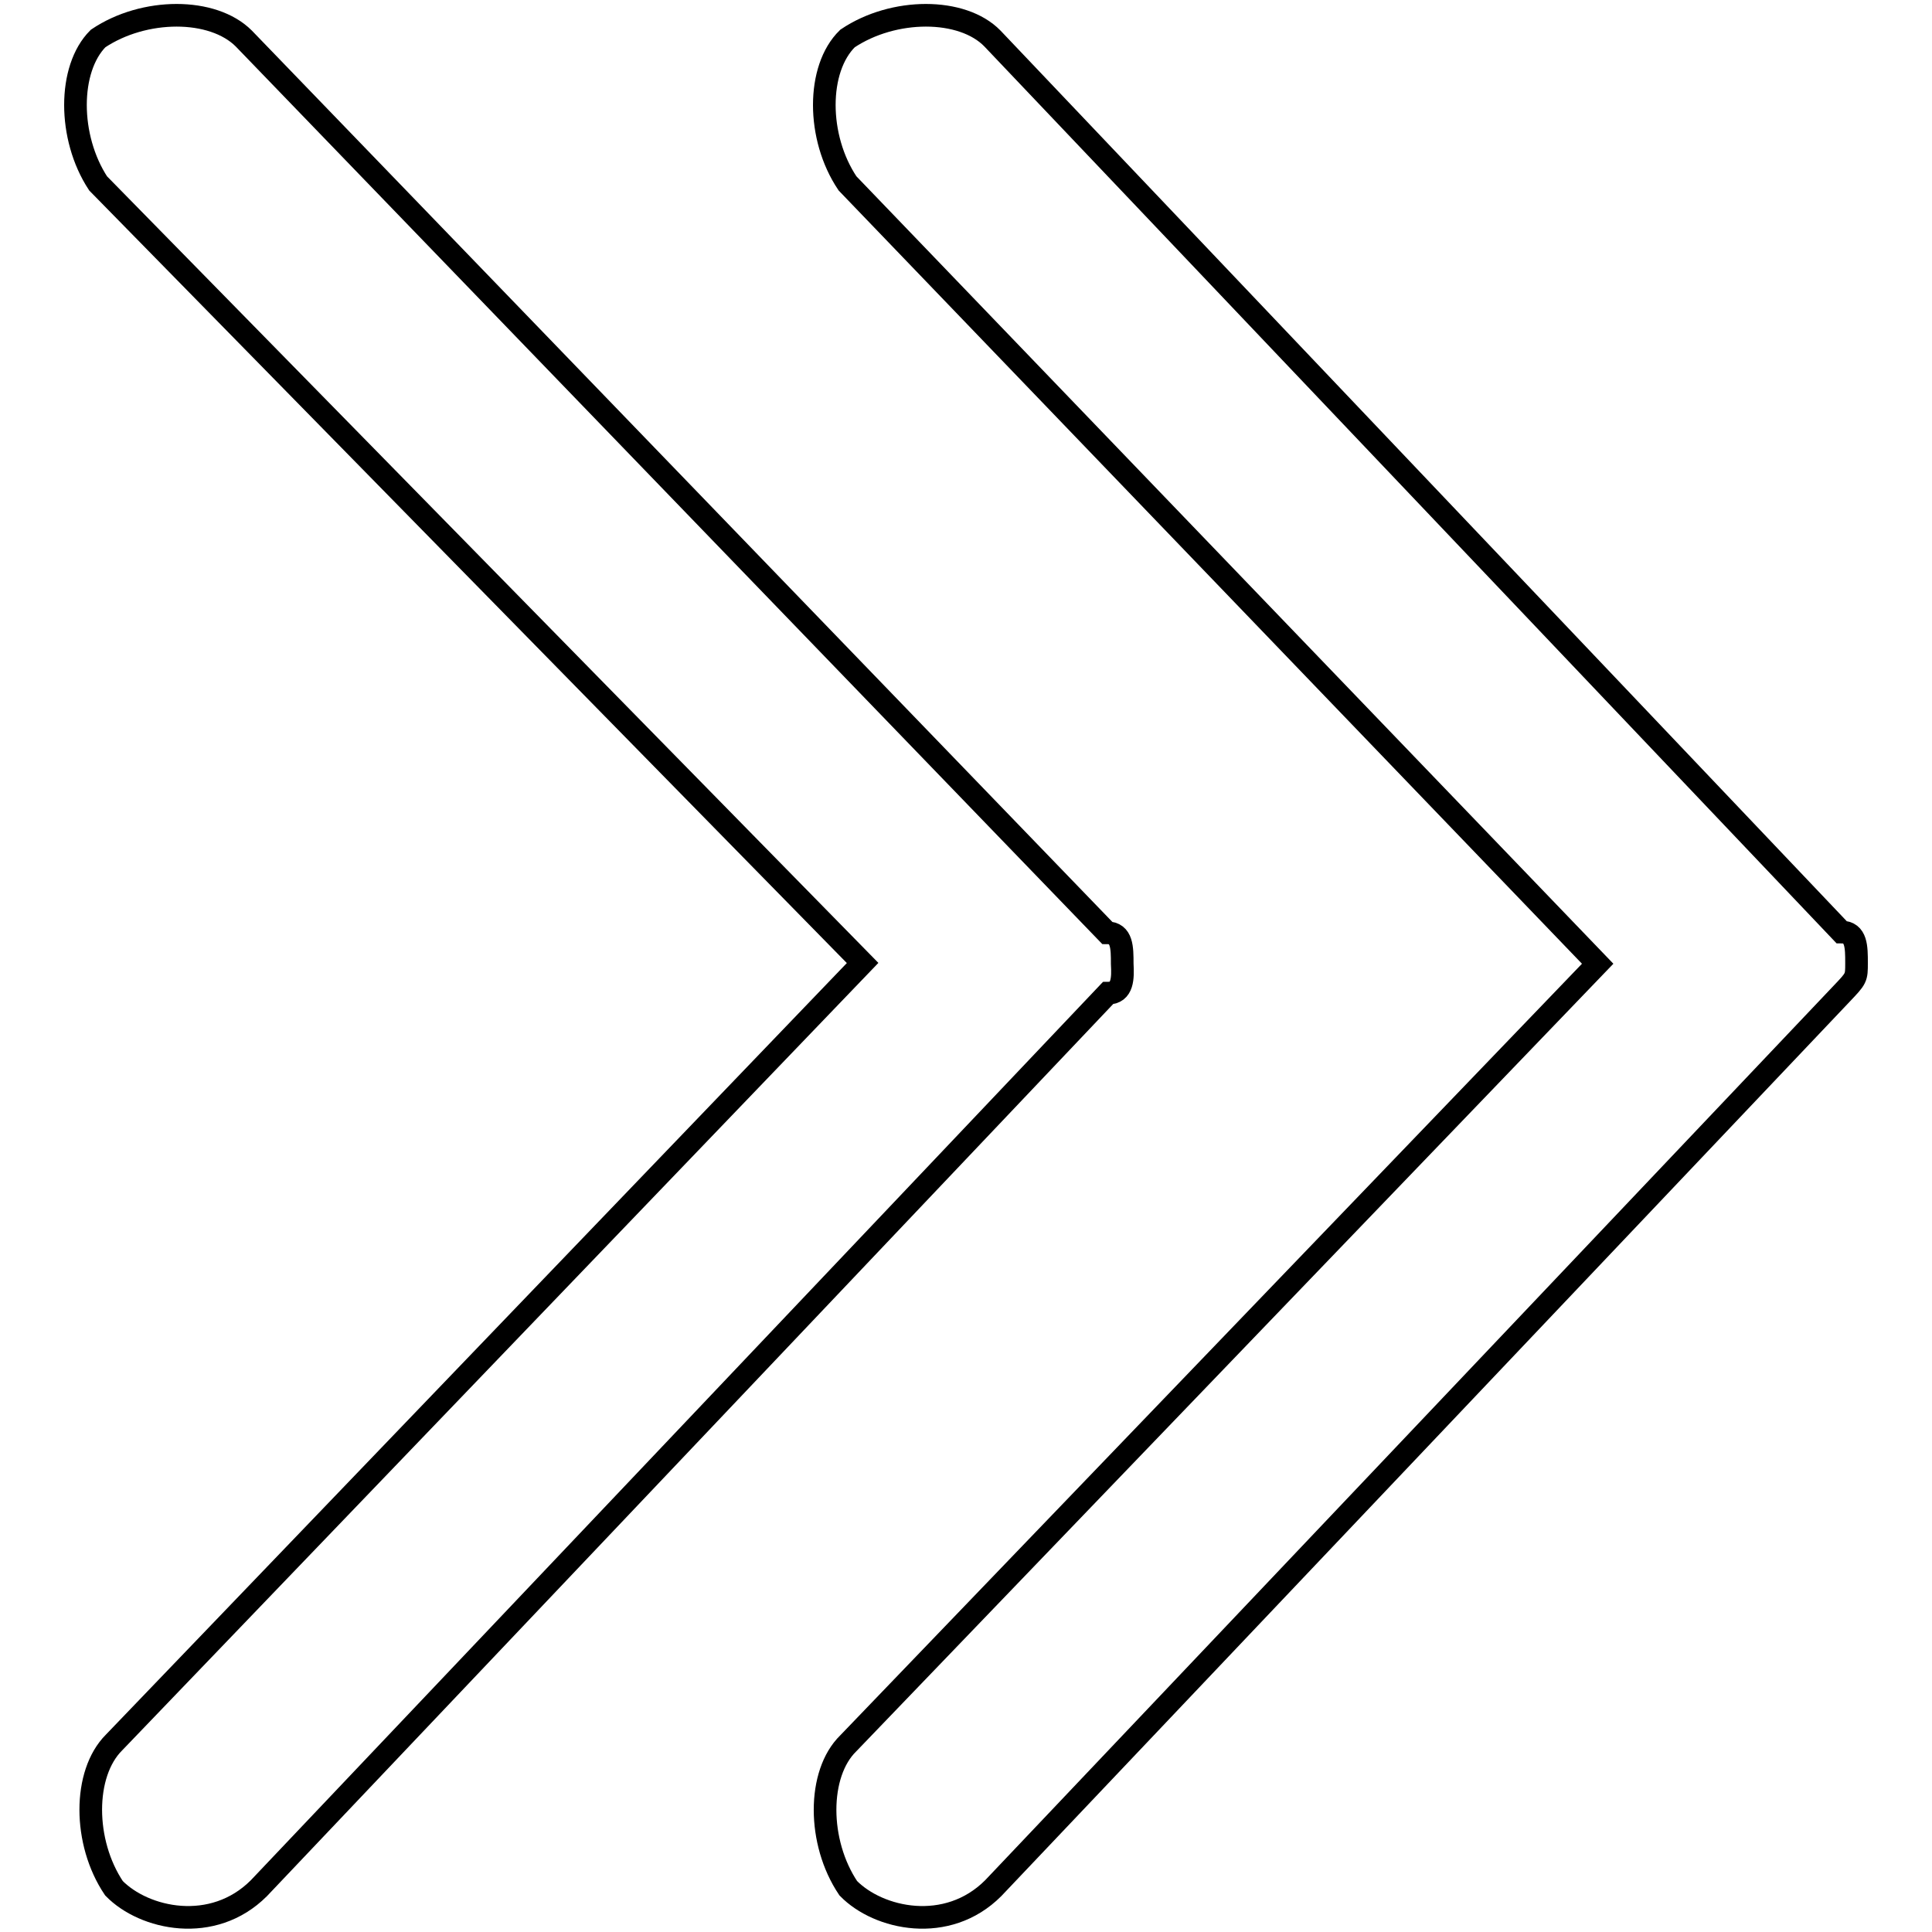
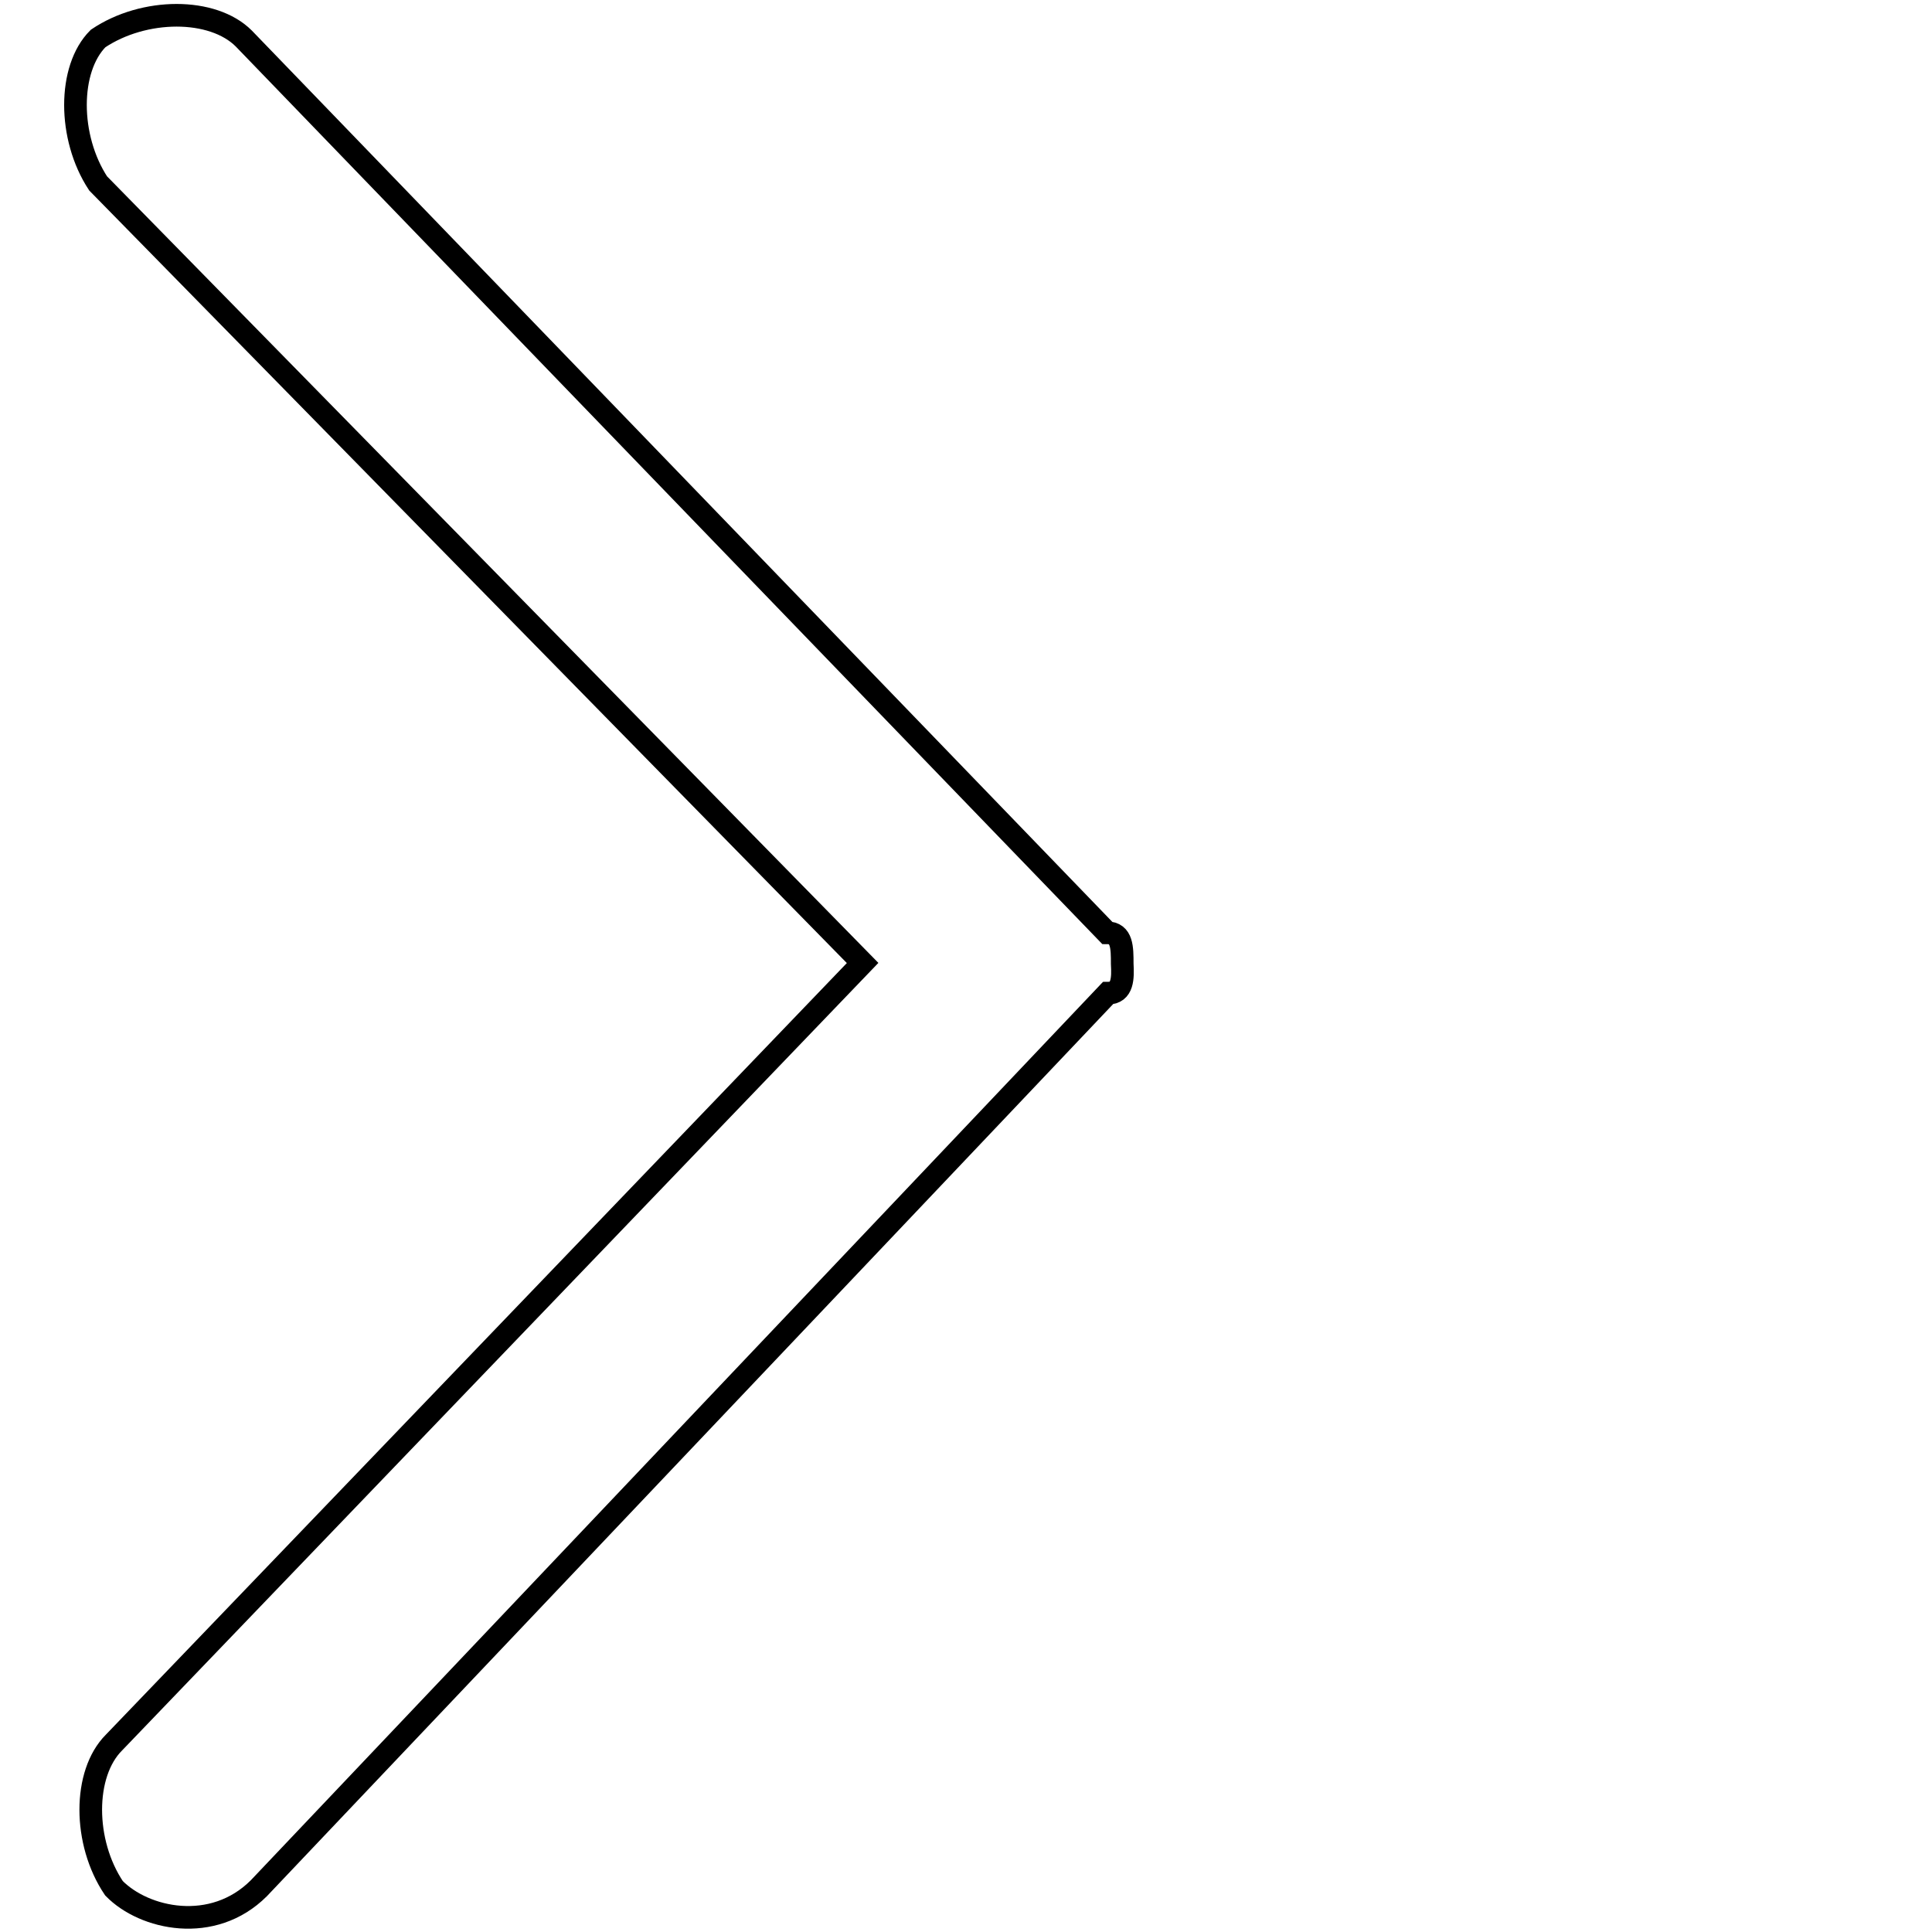
<svg xmlns="http://www.w3.org/2000/svg" version="1.1" x="0px" y="0px" viewBox="0 0 256 256" enable-background="new 0 0 256 256" xml:space="preserve">
  <g>
    <g>
-       <path stroke-width="3" fill-opacity="0" stroke="#000000" d="M112.3,24.3c-4.1-6.1-4.1-15.2,0-19.2c6.1-4.1,15.2-4.1,19.2,0L244,123.5l0,0c2,0,2,2,2,4.1c0,2,0,2-2,4.1l0,0L131.6,250.2c-6.1,6.1-15.2,4.1-19.2,0c-4.1-6.1-4.1-15.2,0-19.2l99.3-103.3L112.3,24.3L112.3,24.3z" />
      <path stroke-width="3" fill-opacity="0" stroke="#000000" d="M146.8,131.6L34.3,250.2c-6.1,6.1-15.2,4.1-19.2,0c-4.1-6.1-4.1-15.2,0-19.3l99.2-103.3L13,24.3C9,18.2,9,9.1,13,5.1C19.1,1,28.2,1,32.3,5.1l114.4,118.5l0,0c2,0,2,2,2,4.1C148.8,129.6,148.8,131.6,146.8,131.6L146.8,131.6L146.8,131.6z" />
    </g>
  </g>
</svg>